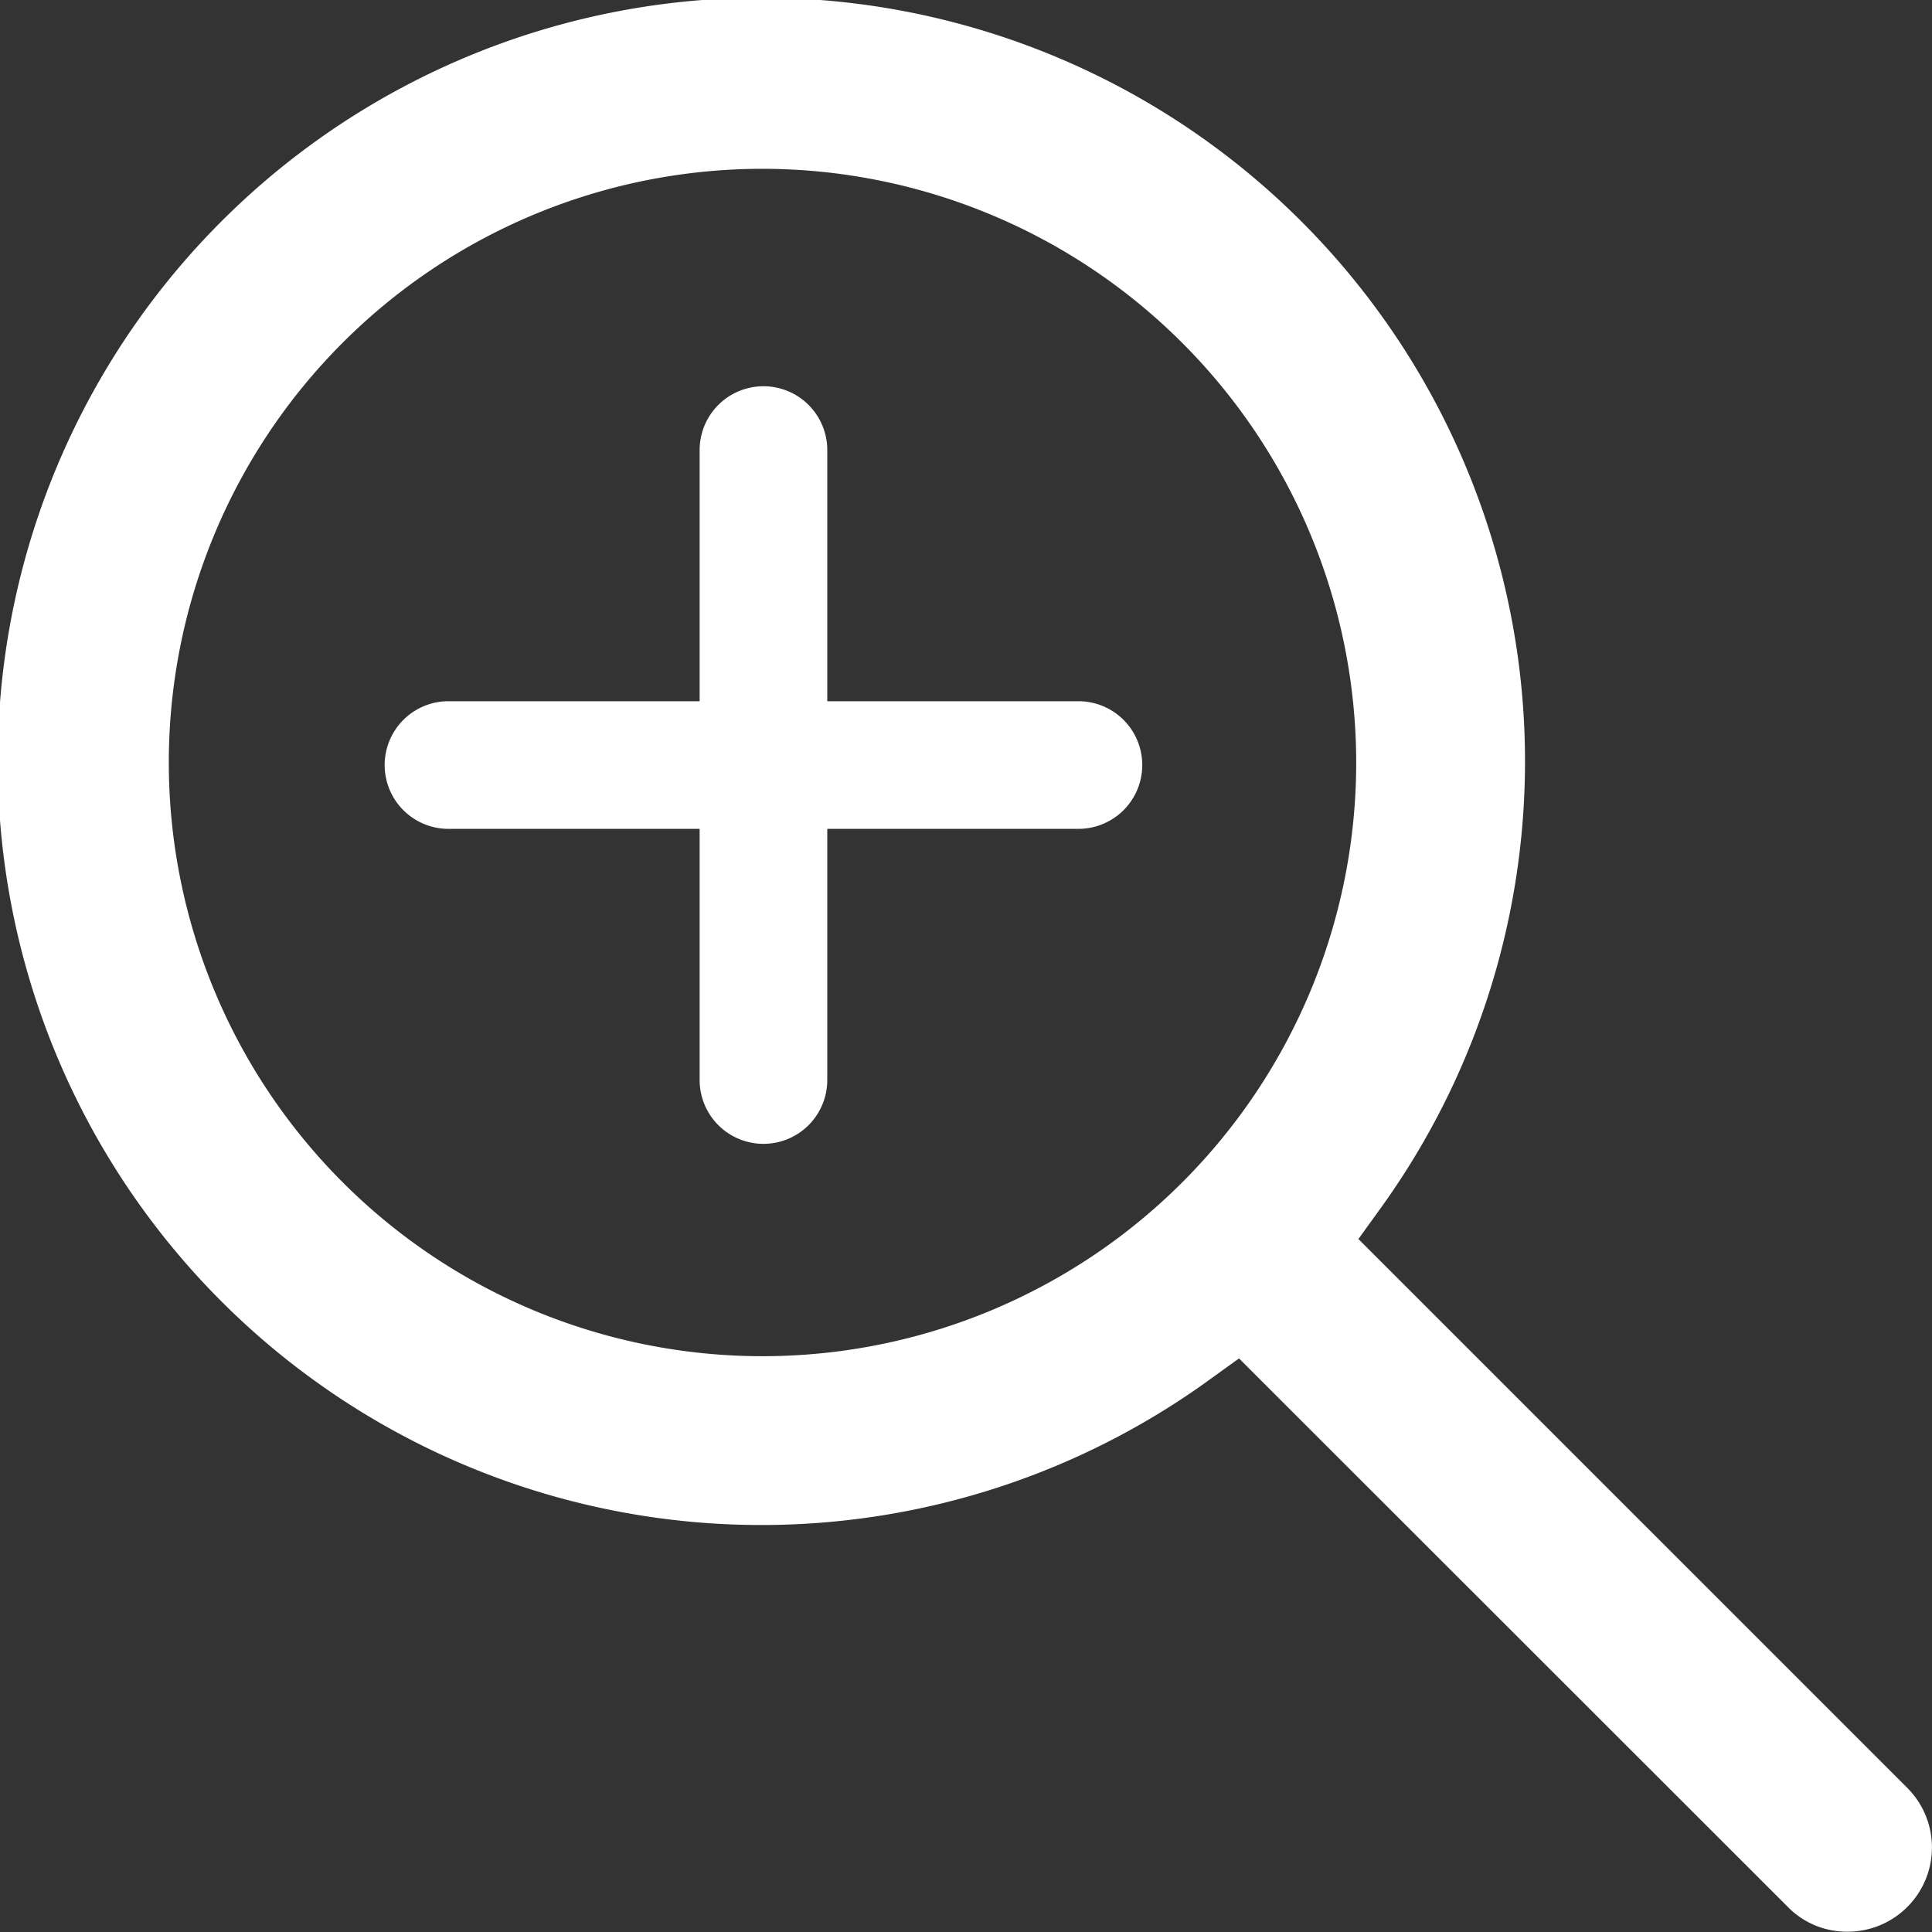
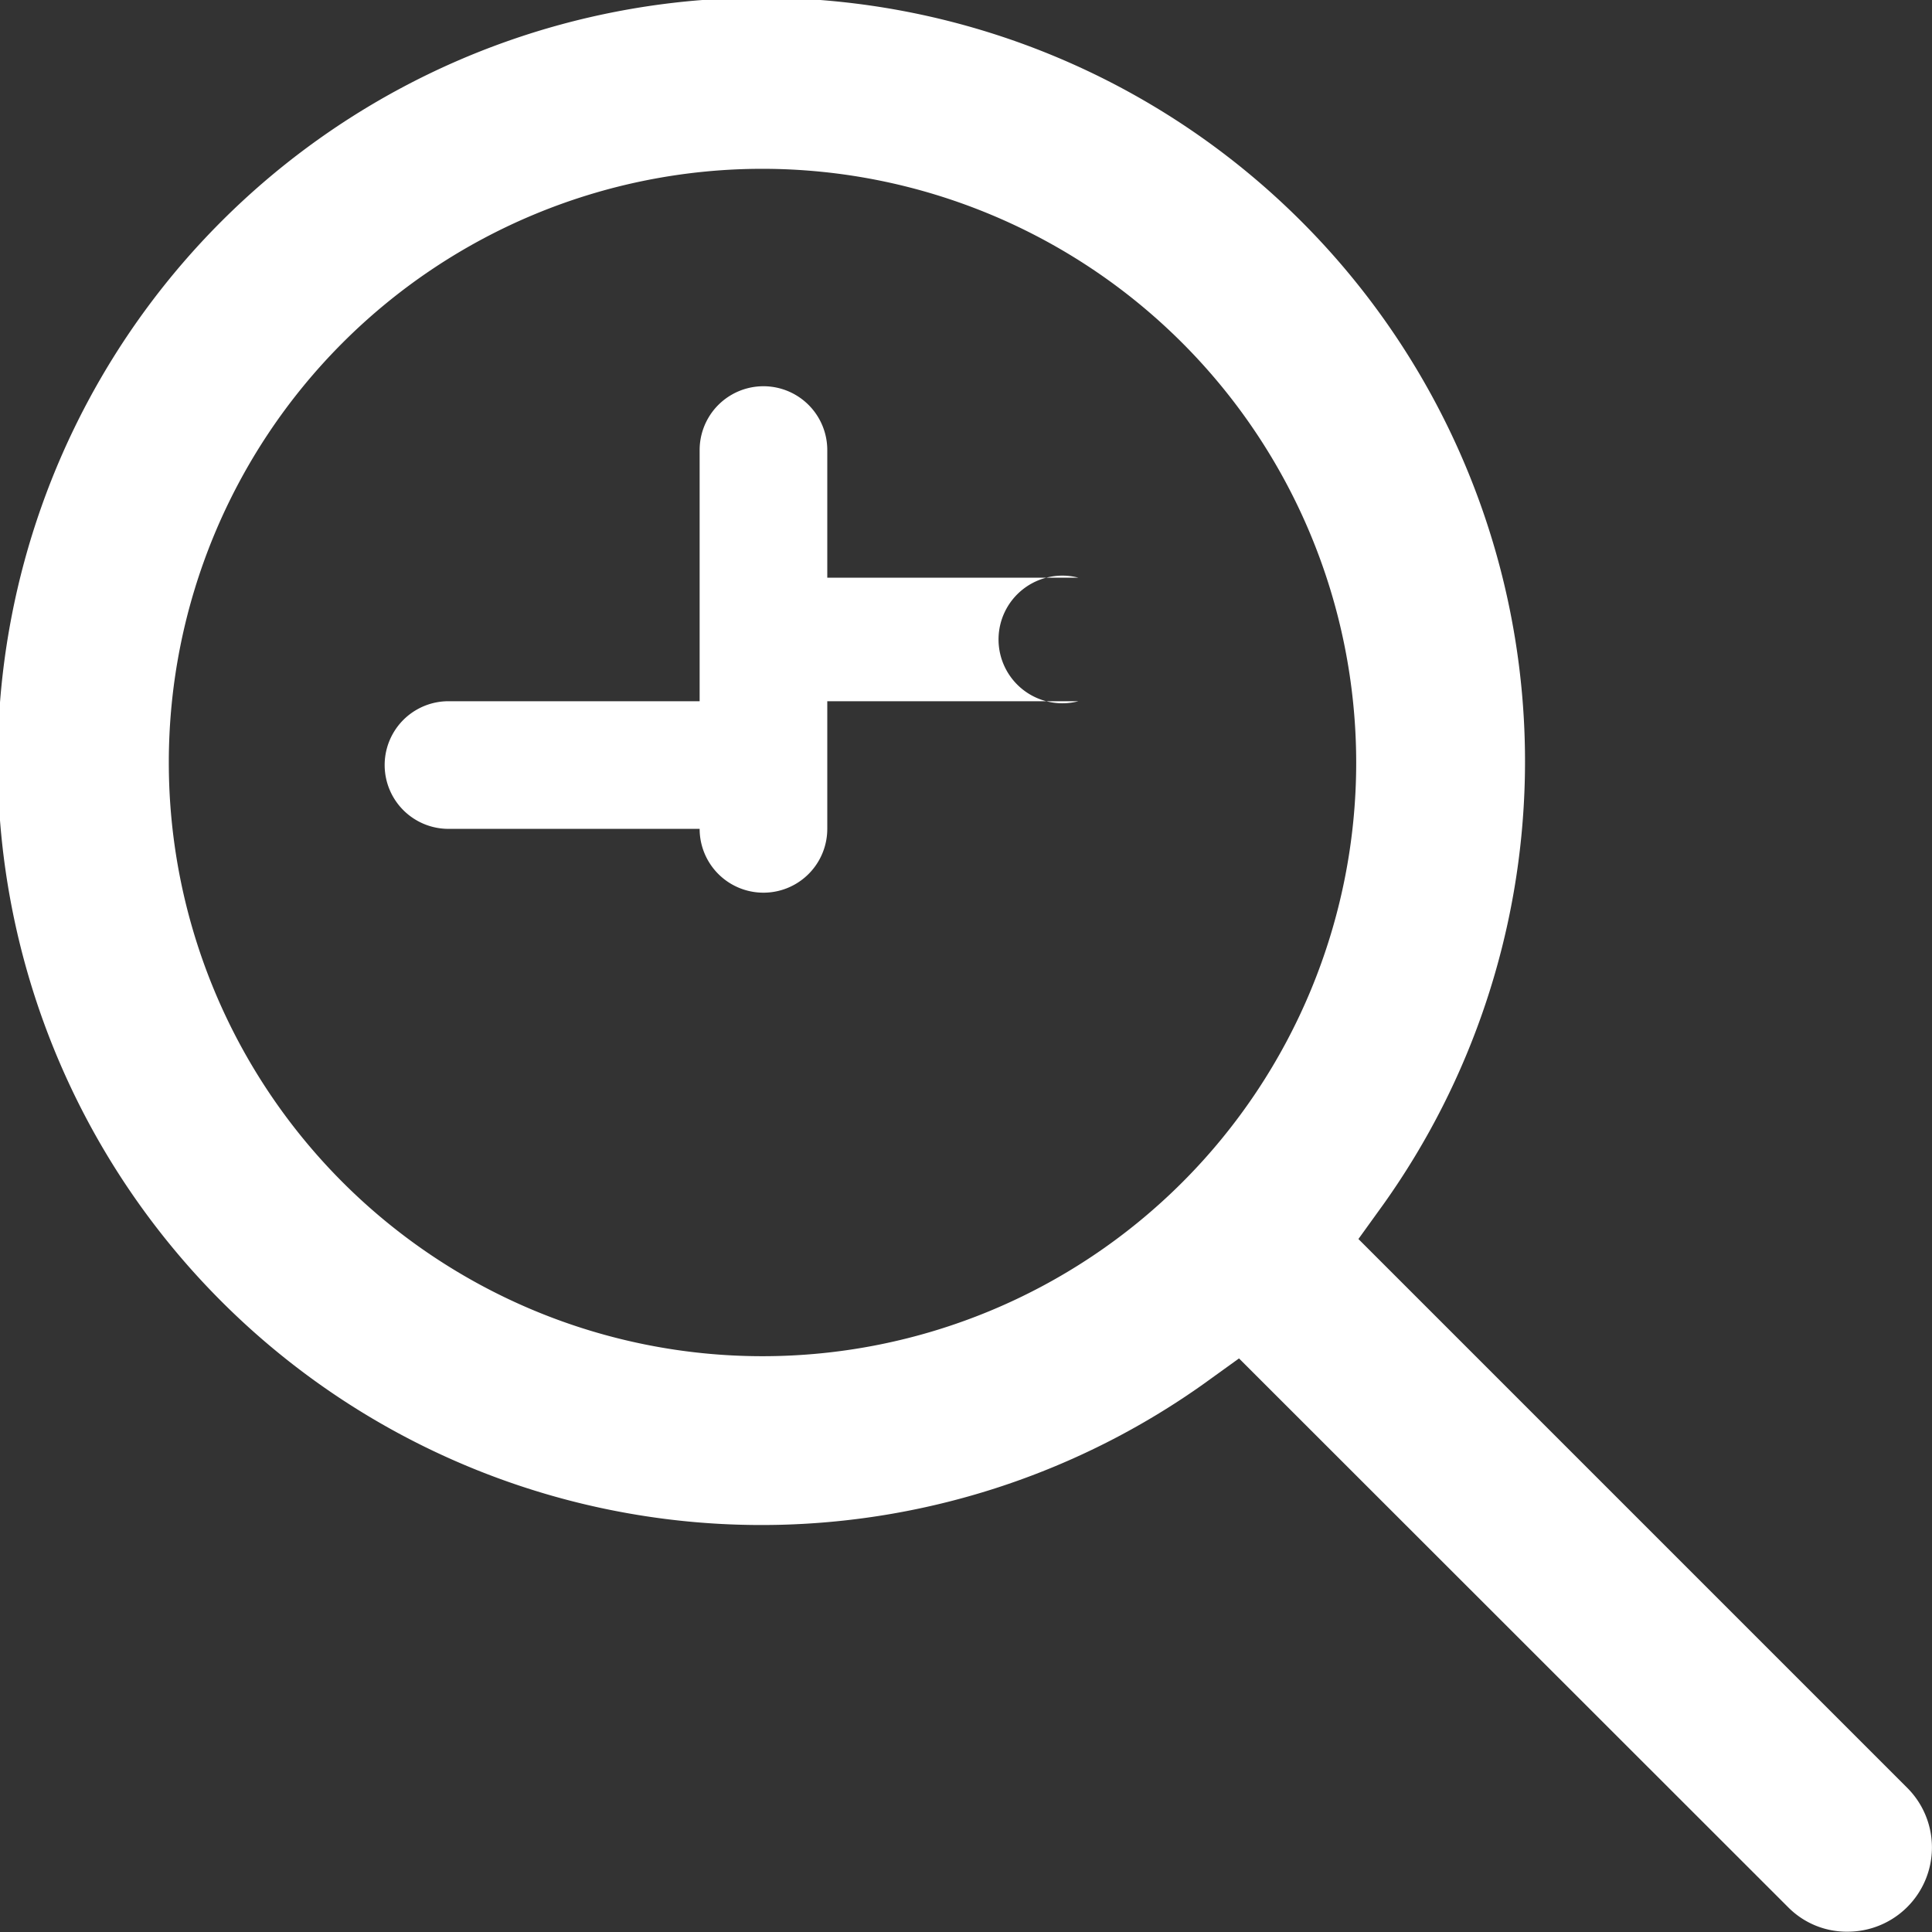
<svg xmlns="http://www.w3.org/2000/svg" width="61" height="61" viewBox="0 0 61 61">
  <rect x="0" y="0" width="61" height="61" fill="#333333" stroke="none" />
  <defs>
    <style>
      .cls-1 {
        fill: #fff;
        fill-rule: evenodd;
      }
    </style>
  </defs>
-   <path id="Shape_14_copy_2" data-name="Shape 14 copy 2" class="cls-1" d="M1996.33,4202.99a2.6,2.6,0,0,1-1.87-.77l-17.34-17.33-1.11.8a24.111,24.111,0,1,1,5.68-5.68l-0.8,1.11,17.33,17.33A2.66,2.66,0,0,1,1996.33,4202.99Zm-34.26-55.66a18.745,18.745,0,1,0,18.75,18.74A18.759,18.759,0,0,0,1962.07,4147.33Zm9.98,16.81h-7.93v-7.93a2.015,2.015,0,1,0-4.03,0v7.93h-7.93a2.015,2.015,0,1,0,0,4.03h7.93v7.93a2.015,2.015,0,1,0,4.03,0v-7.93h7.93A2.015,2.015,0,1,0,1972.05,4164.14Z" transform="translate(-1938 -4142)" />
+   <path id="Shape_14_copy_2" data-name="Shape 14 copy 2" class="cls-1" d="M1996.33,4202.99a2.6,2.6,0,0,1-1.87-.77l-17.34-17.33-1.11.8a24.111,24.111,0,1,1,5.68-5.68l-0.8,1.11,17.33,17.33A2.66,2.66,0,0,1,1996.33,4202.99Zm-34.26-55.66a18.745,18.745,0,1,0,18.75,18.74A18.759,18.759,0,0,0,1962.07,4147.33Zm9.98,16.81h-7.93v-7.93a2.015,2.015,0,1,0-4.03,0v7.93h-7.93a2.015,2.015,0,1,0,0,4.03h7.93a2.015,2.015,0,1,0,4.03,0v-7.93h7.93A2.015,2.015,0,1,0,1972.05,4164.14Z" transform="translate(-1938 -4142)" />
</svg>